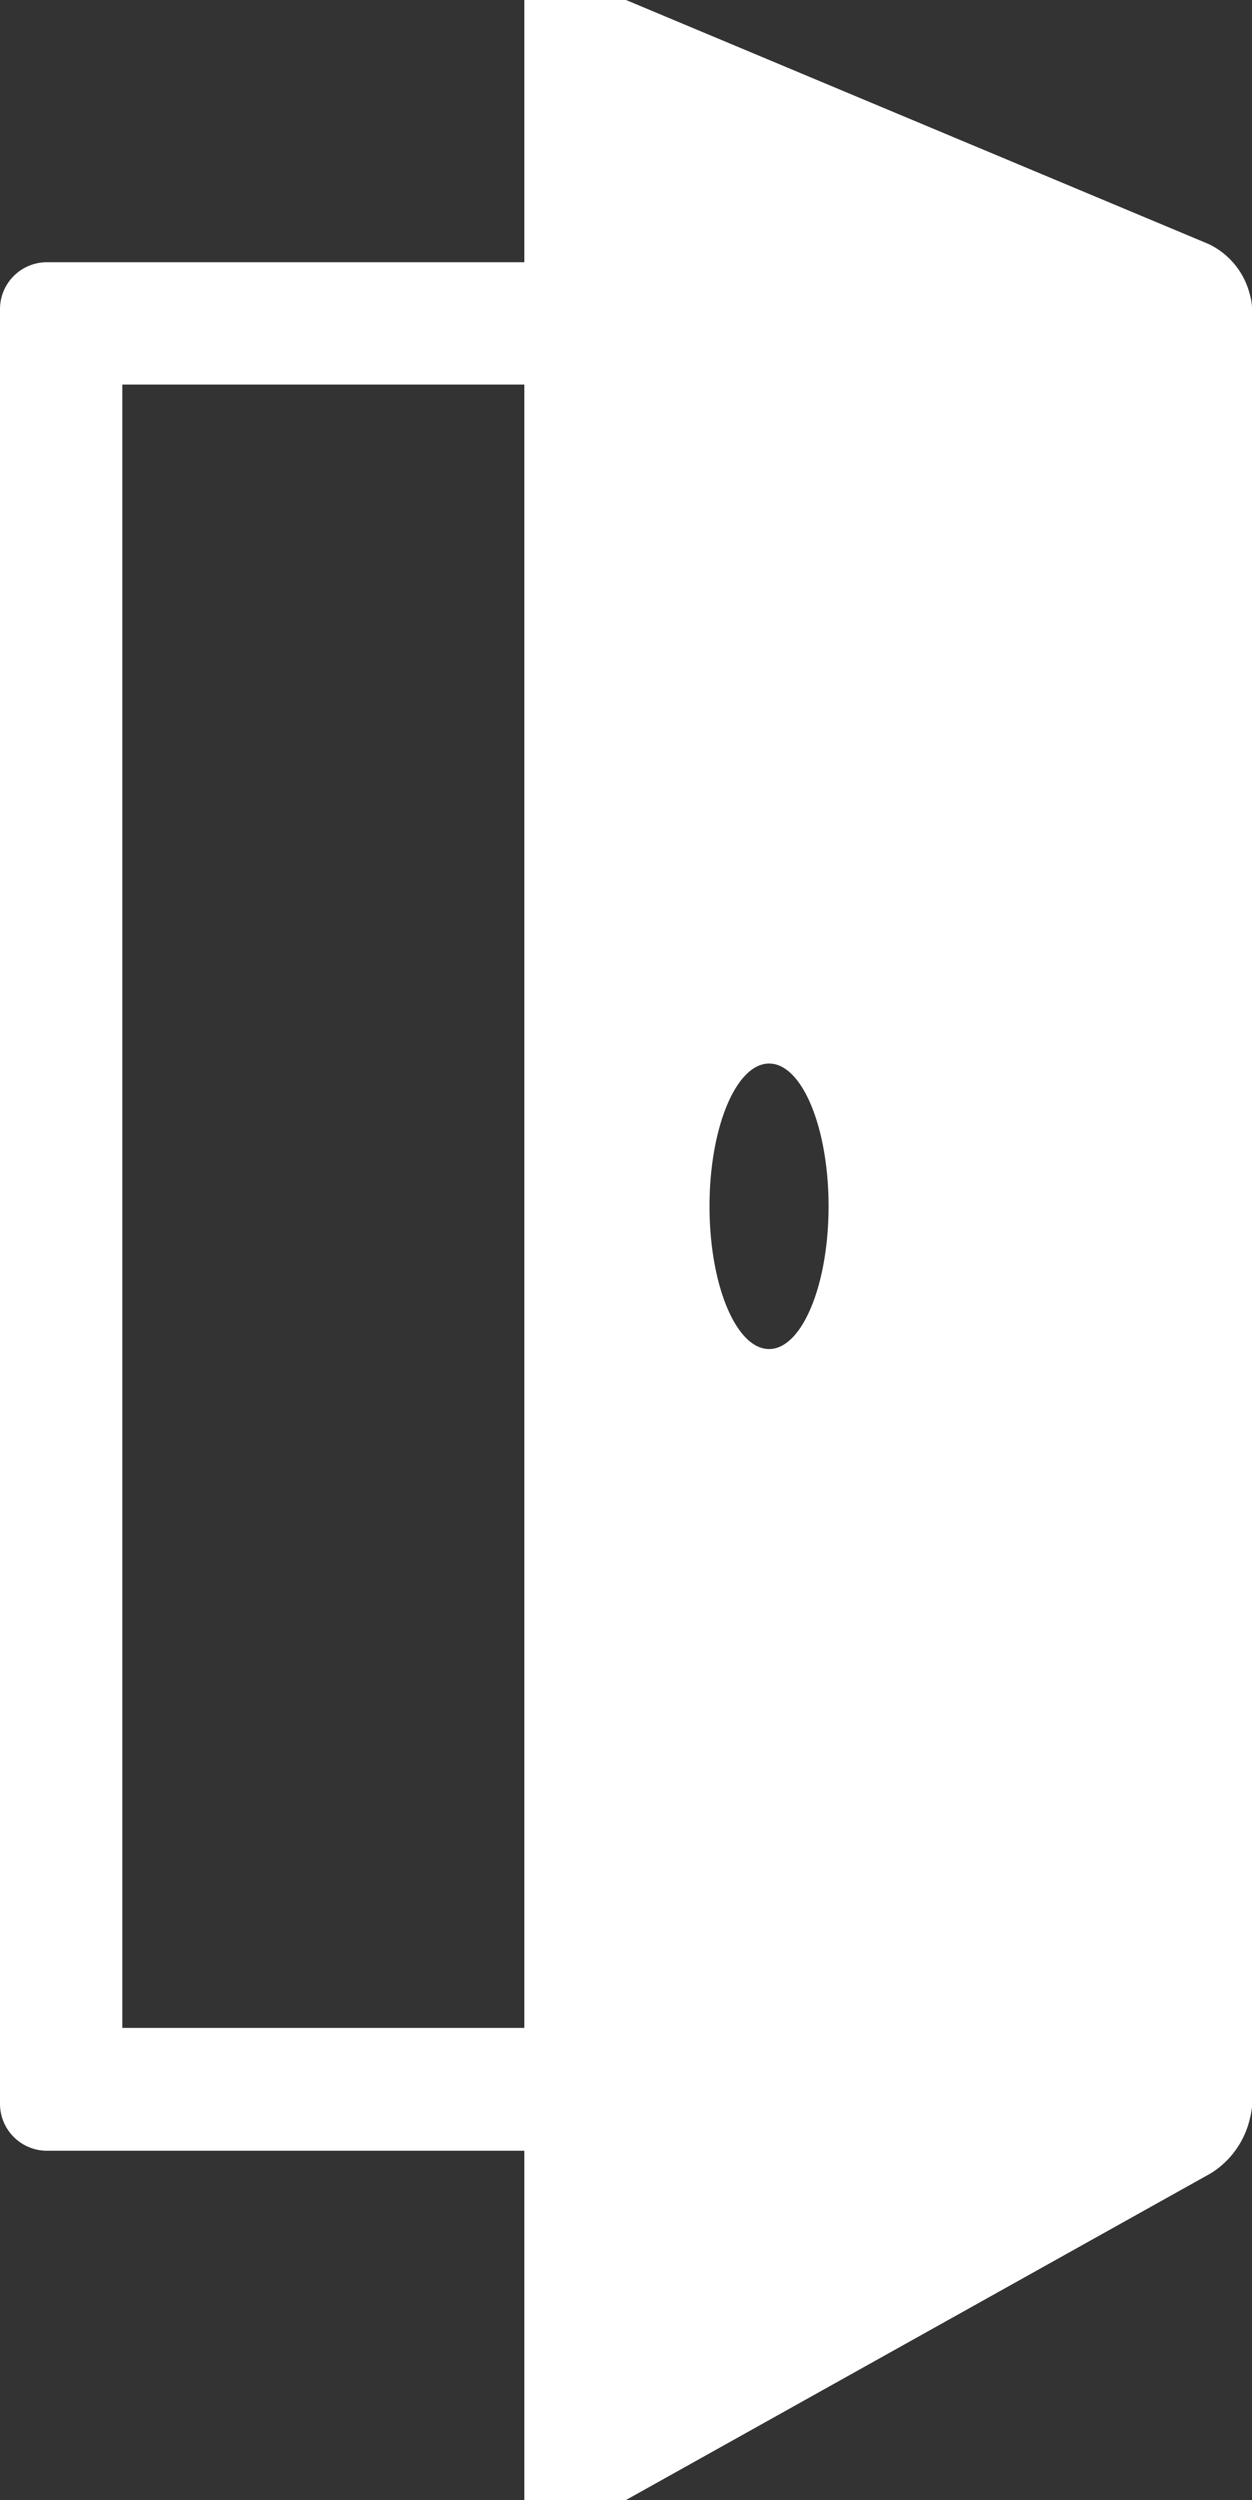
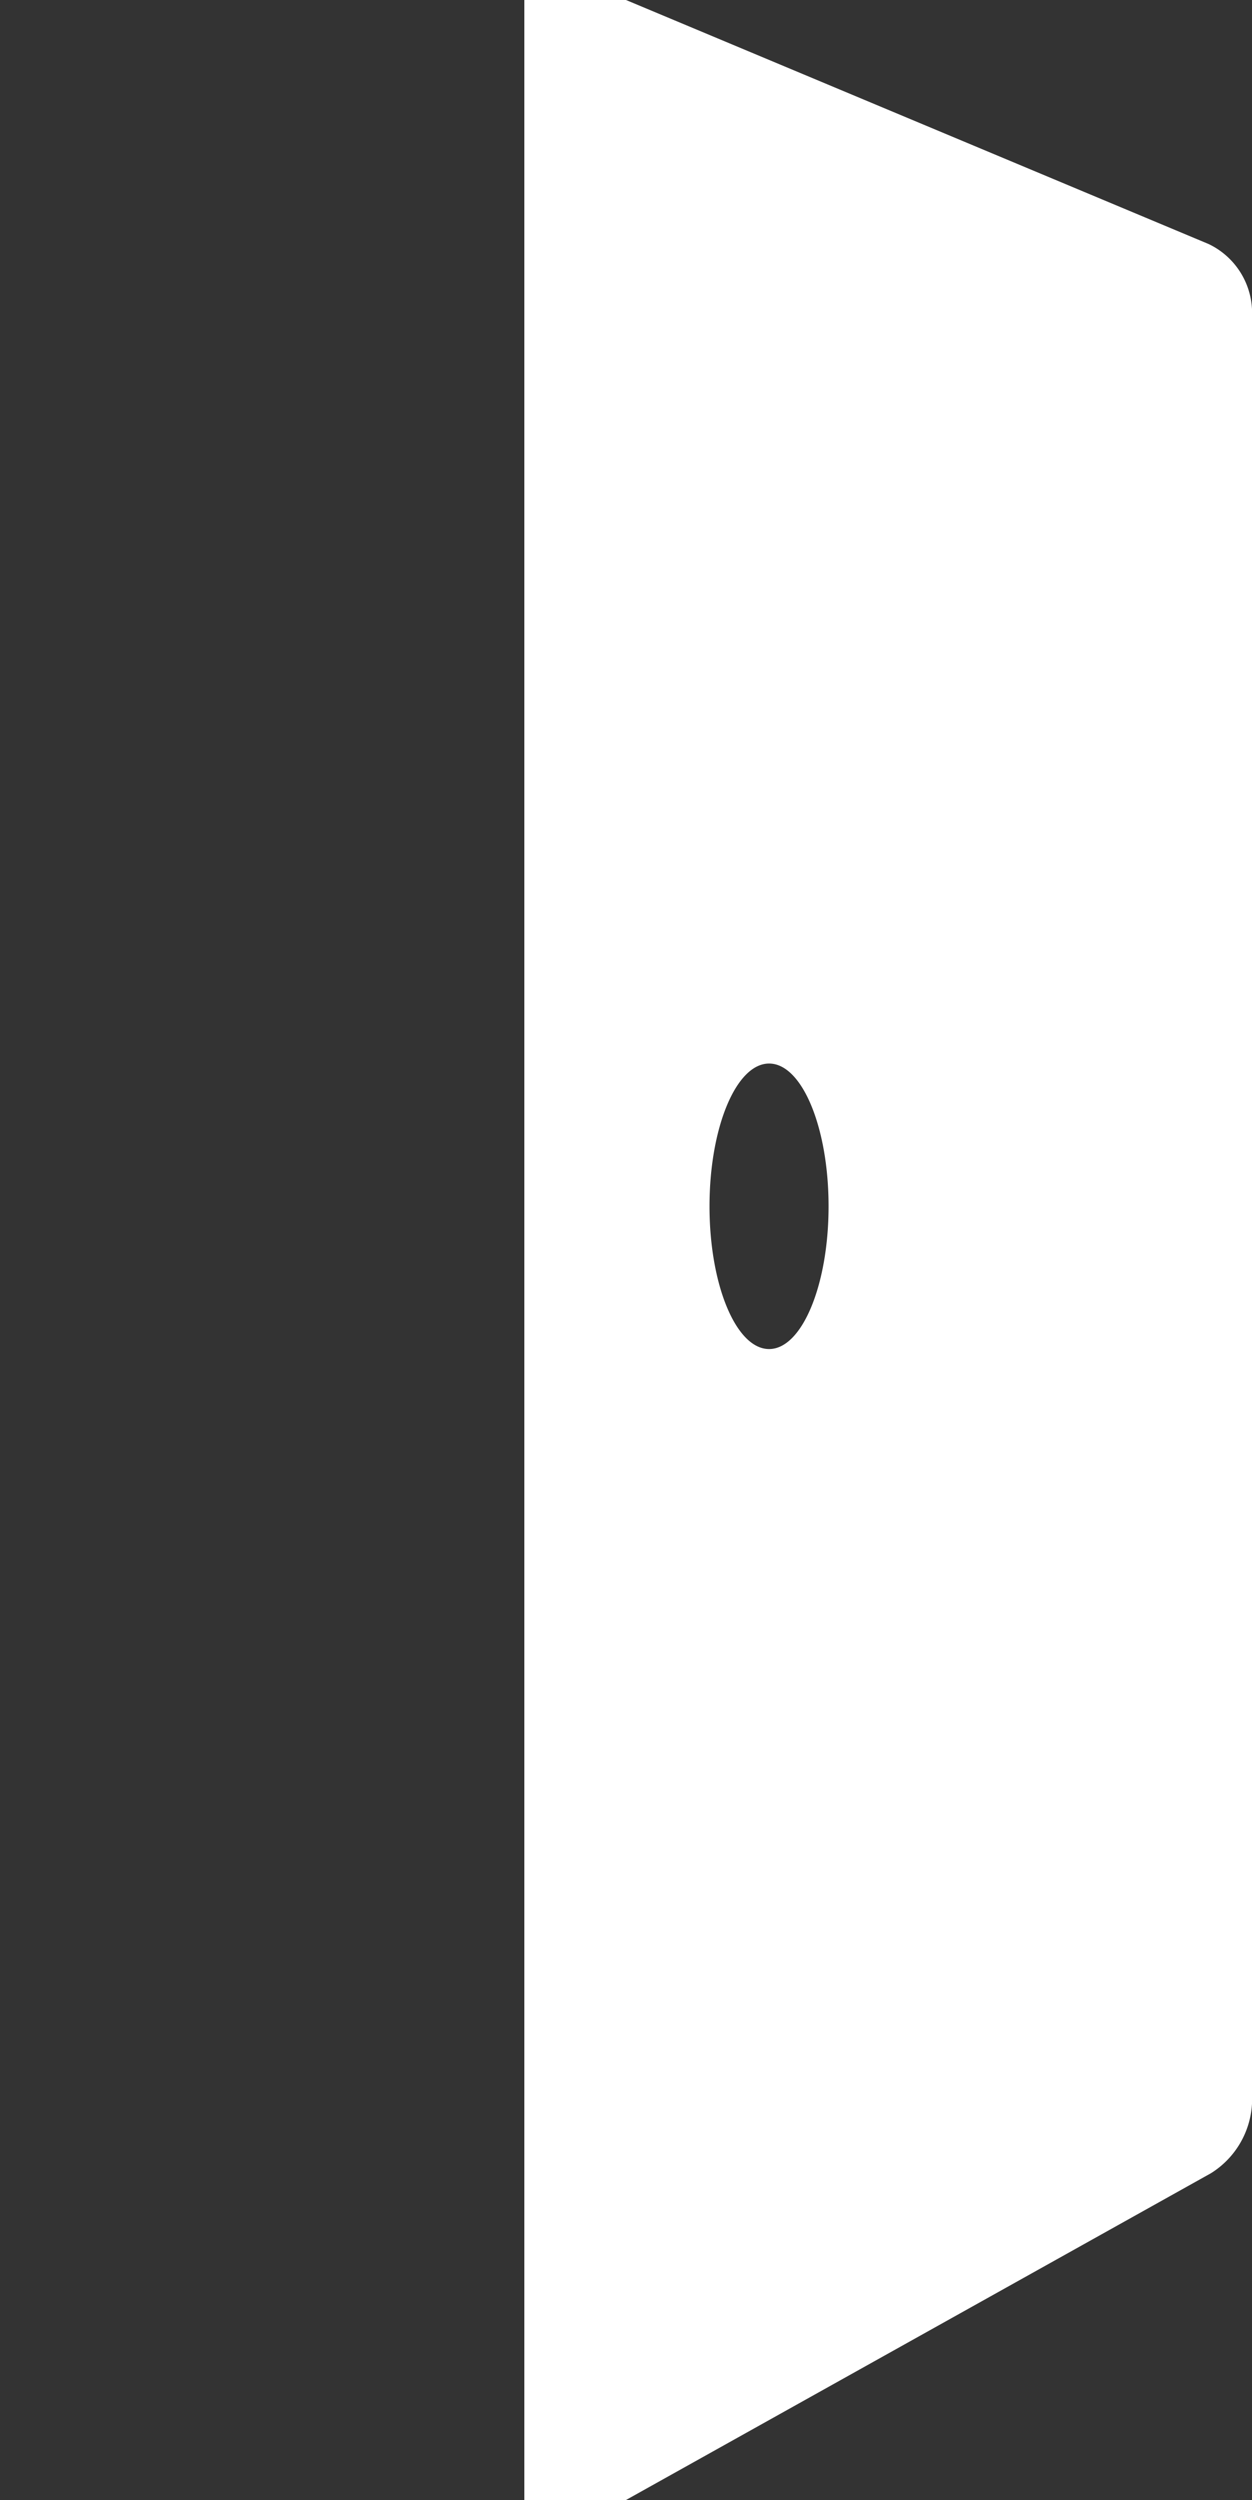
<svg xmlns="http://www.w3.org/2000/svg" viewBox="0 0 100 199.64">
  <rect x="0" y="0" width="100" height="199.64" fill="#333333" stroke="none" />
  <defs>
    <style>.cls-1{fill:#fff;}</style>
  </defs>
  <g id="Ñëîé_2" data-name="Ñëîé 2">
-     <path class="cls-1" d="M90.23,30.71V161.94H9.77V30.71H90.23m6-9.77H3.75A3.75,3.75,0,0,0,0,24.69V168a3.75,3.75,0,0,0,3.75,3.75h92.5A3.75,3.75,0,0,0,100,168V24.69A3.75,3.75,0,0,0,96.25,20.94Z" />
    <path class="cls-1" d="M41.88,0V199.64H50l46.73-26.1A7,7,0,0,0,100,168V24.69a6.1,6.1,0,0,0-3.46-5.2L50,0ZM61.43,107.73c-2.63,0-4.76-5.1-4.76-11.4s2.13-11.4,4.76-11.4,4.75,5.1,4.75,11.4S64.05,107.73,61.43,107.73Z" />
  </g>
</svg>